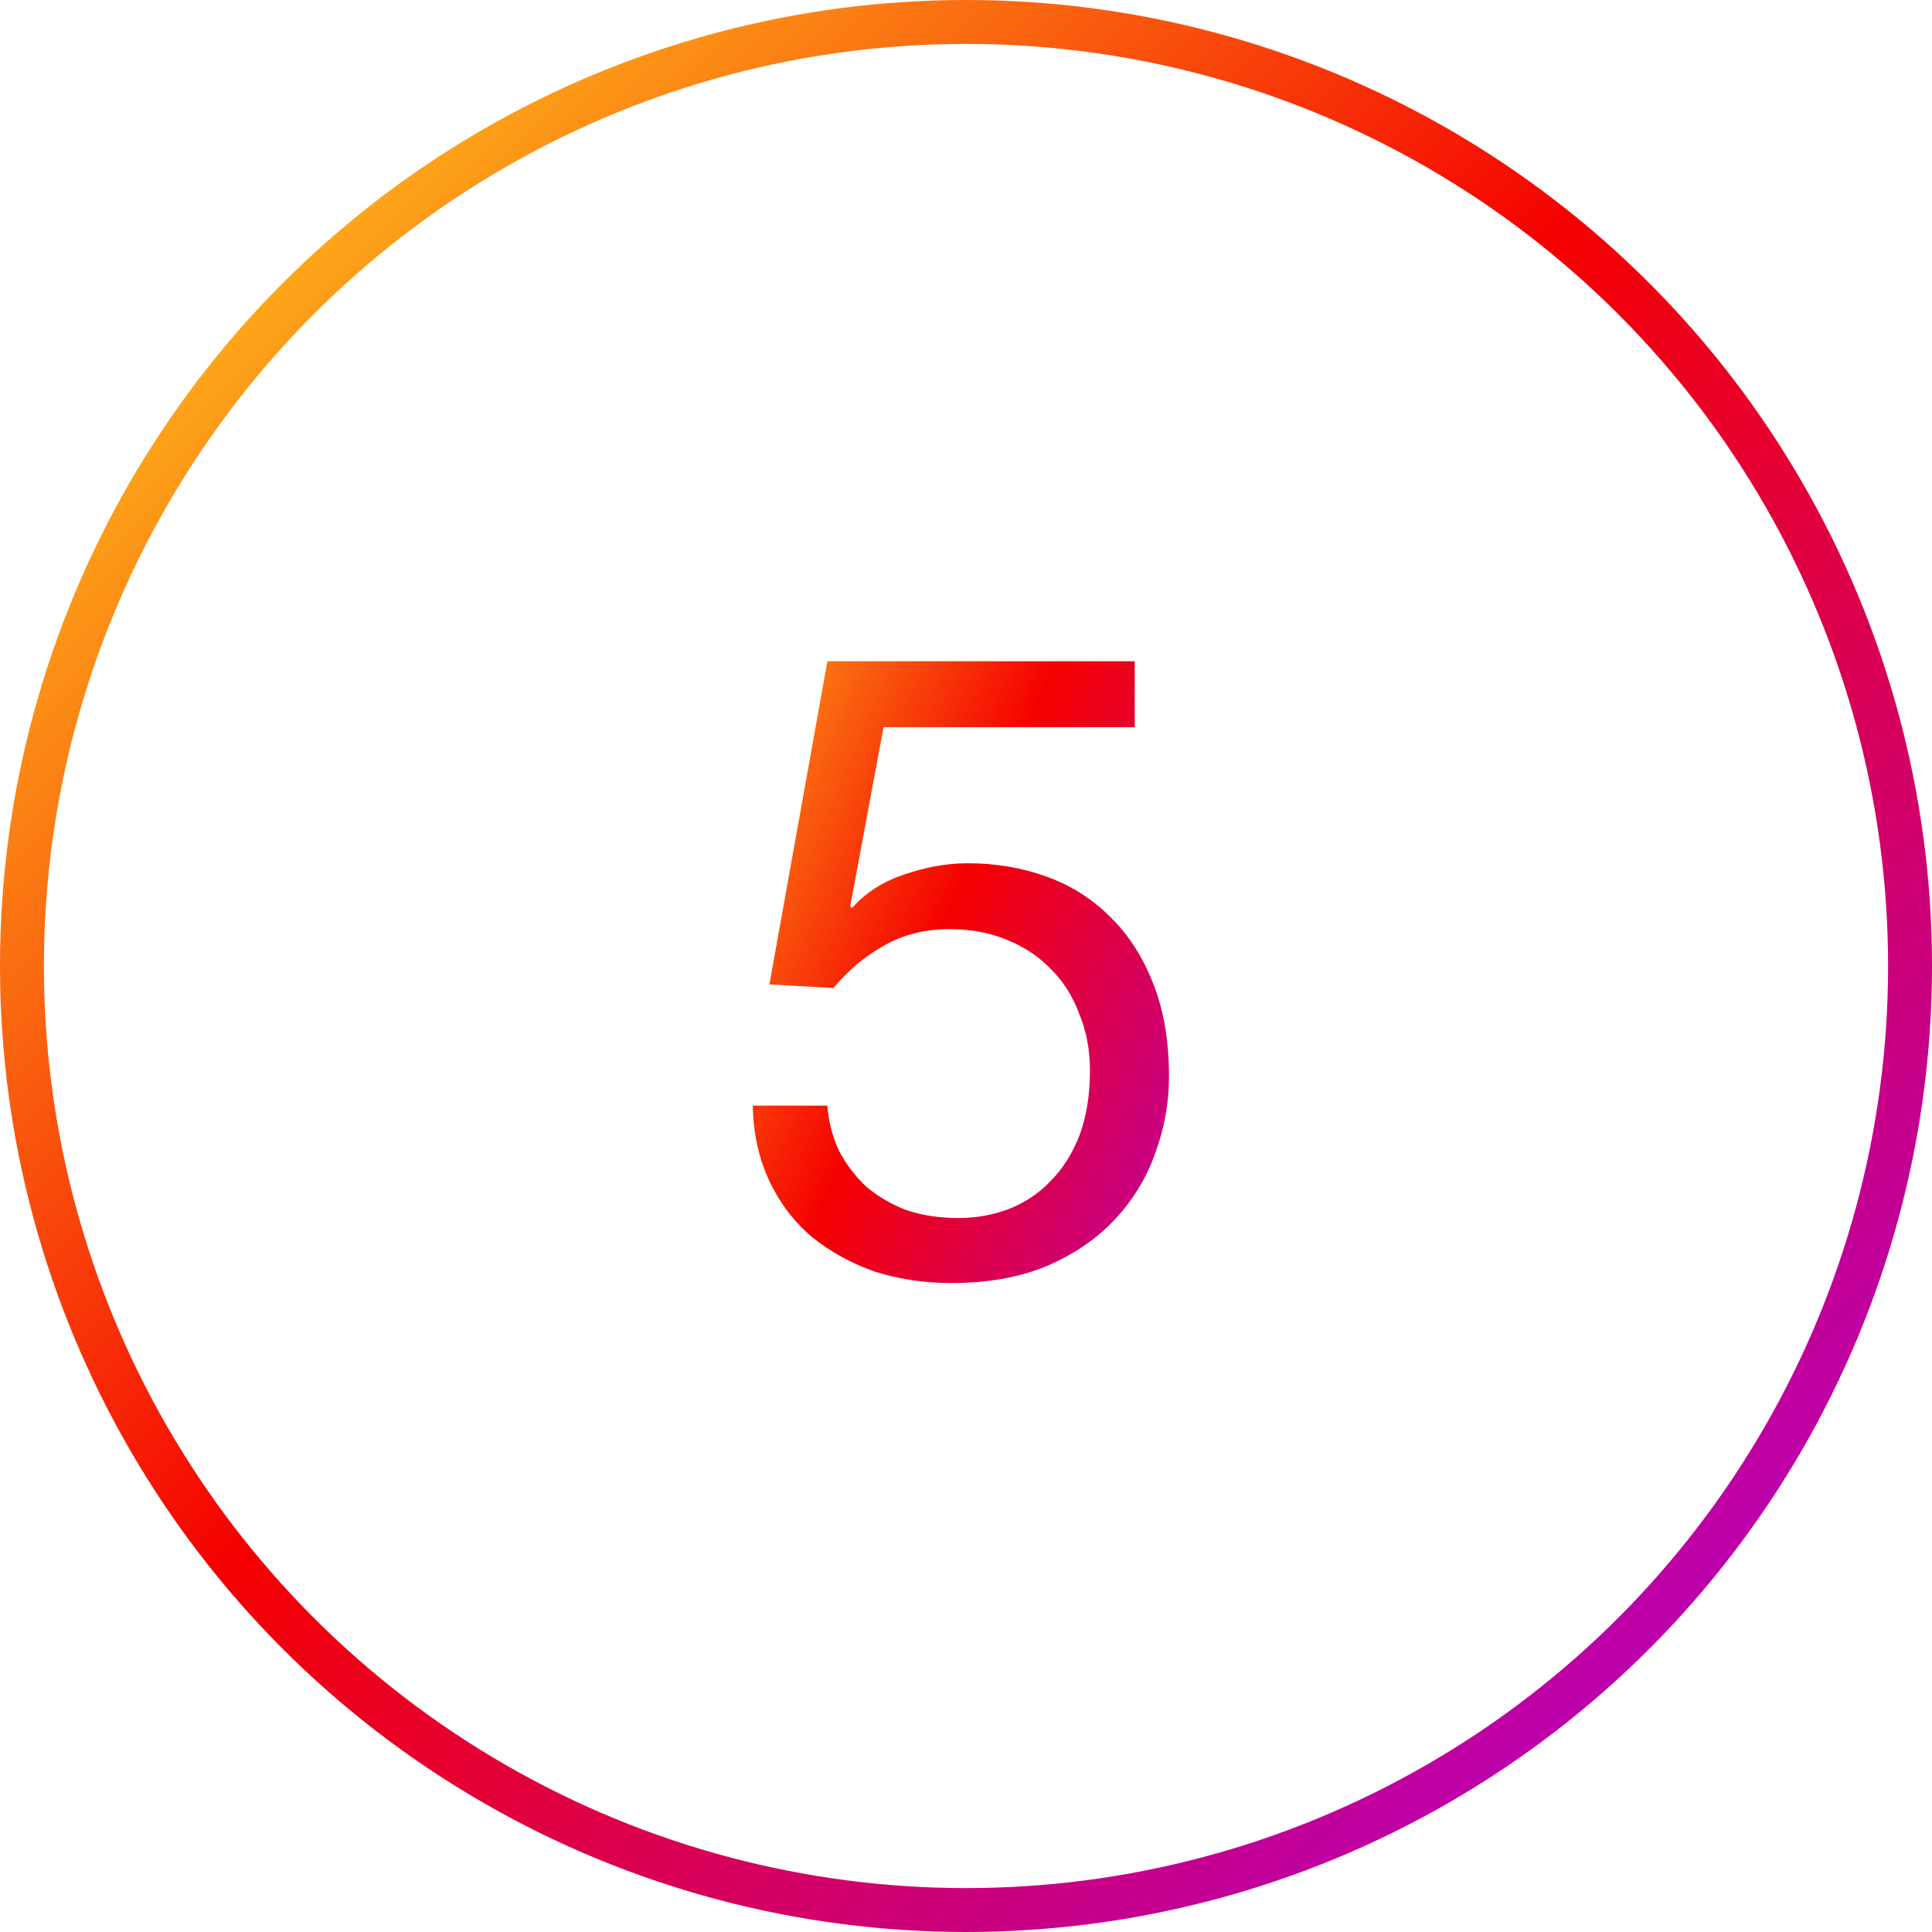
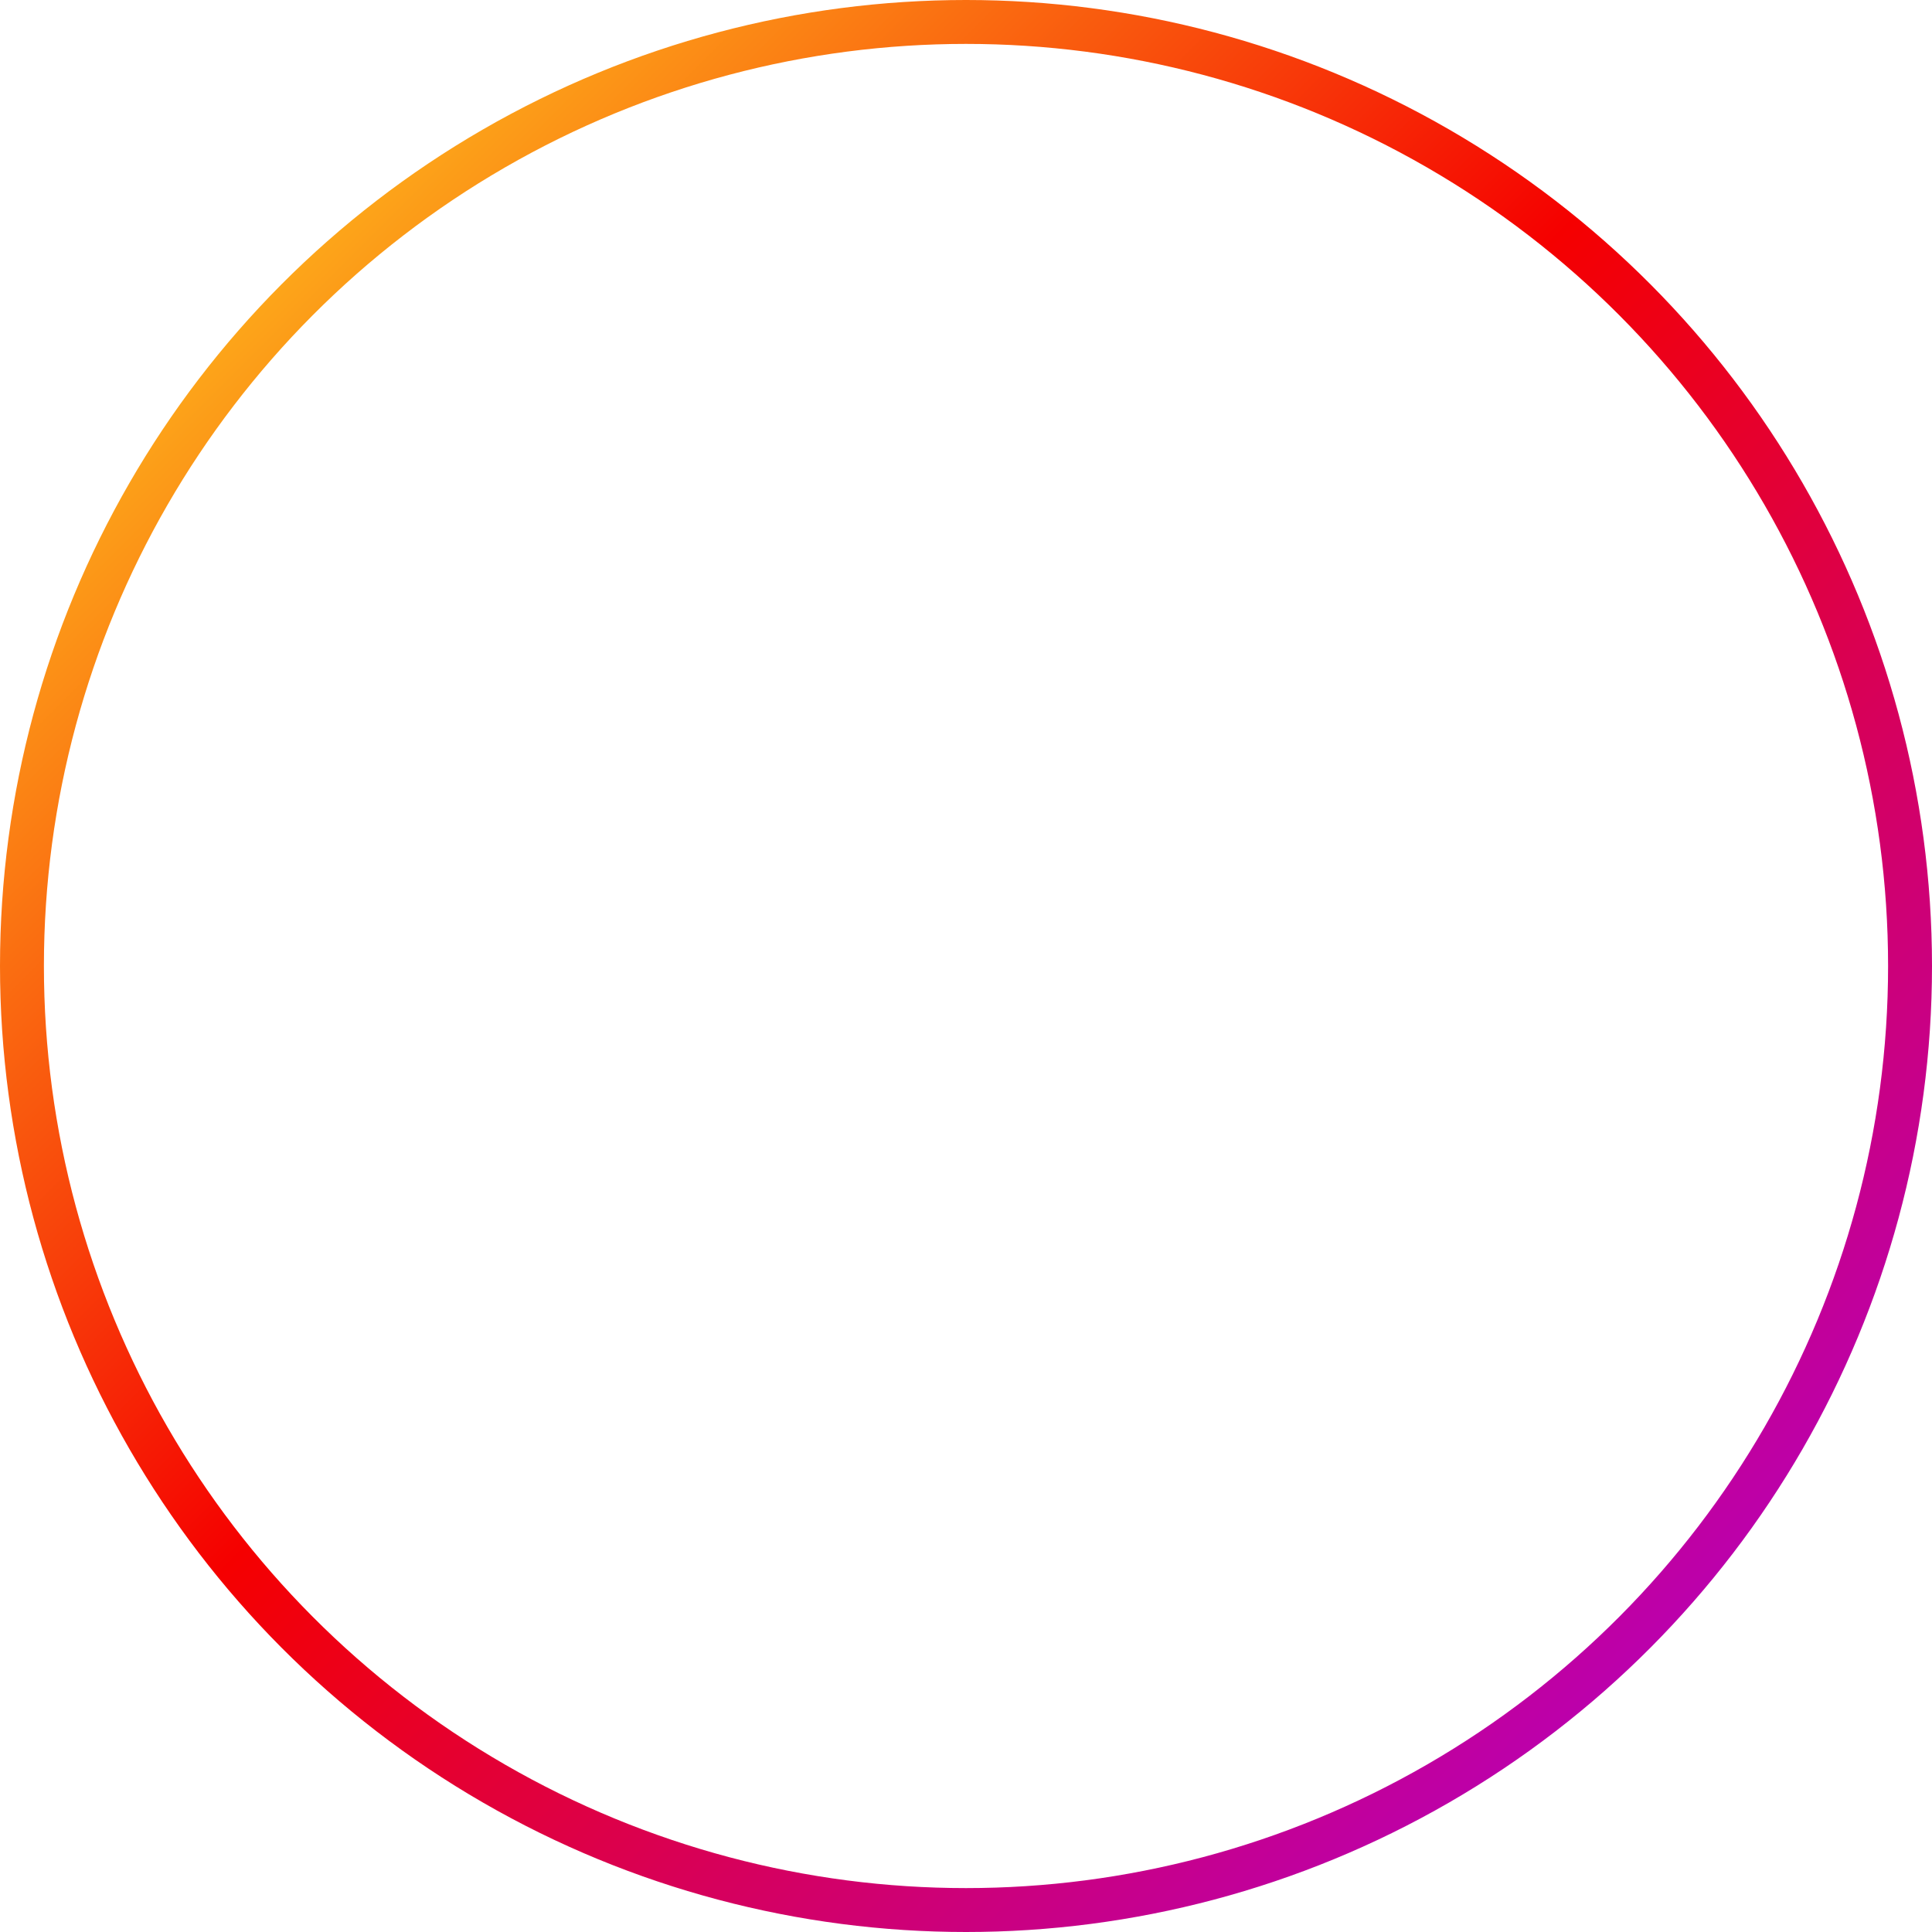
<svg xmlns="http://www.w3.org/2000/svg" width="44" height="44" viewBox="0 0 44 44" fill="none">
-   <path d="M25.843 16.56V15.06H18.843L17.523 22.42L18.983 22.5C19.317 22.1 19.697 21.78 20.123 21.54C20.563 21.287 21.063 21.16 21.623 21.16C22.103 21.16 22.537 21.24 22.923 21.4C23.323 21.56 23.663 21.787 23.943 22.08C24.223 22.36 24.437 22.7 24.583 23.1C24.743 23.487 24.823 23.913 24.823 24.38C24.823 24.94 24.743 25.433 24.583 25.86C24.423 26.273 24.203 26.62 23.923 26.9C23.657 27.18 23.337 27.393 22.963 27.54C22.603 27.673 22.223 27.74 21.823 27.74C21.397 27.74 21.003 27.68 20.643 27.56C20.297 27.427 19.99 27.247 19.723 27.02C19.47 26.78 19.263 26.507 19.103 26.2C18.957 25.88 18.87 25.54 18.843 25.18H17.143C17.157 25.82 17.283 26.393 17.523 26.9C17.763 27.407 18.09 27.833 18.503 28.18C18.917 28.513 19.39 28.773 19.923 28.96C20.47 29.133 21.05 29.22 21.663 29.22C22.49 29.22 23.21 29.093 23.823 28.84C24.45 28.573 24.97 28.22 25.383 27.78C25.797 27.34 26.103 26.84 26.303 26.28C26.517 25.707 26.623 25.12 26.623 24.52C26.623 23.707 26.503 23 26.263 22.4C26.023 21.787 25.697 21.28 25.283 20.88C24.87 20.467 24.383 20.16 23.823 19.96C23.263 19.76 22.67 19.66 22.043 19.66C21.563 19.66 21.077 19.747 20.583 19.92C20.103 20.08 19.71 20.333 19.403 20.68L19.363 20.64L20.123 16.56H25.843Z" fill="url(#paint0_linear_349_815)" />
  <circle cx="22" cy="22" r="21.5" stroke="url(#paint1_linear_349_815)" />
  <defs>
    <linearGradient id="paint0_linear_349_815" x1="16.108" y1="8.255" x2="34.528" y2="16.149" gradientUnits="userSpaceOnUse">
      <stop stop-color="#FFD521" />
      <stop offset="0.05" stop-color="#FFD521" />
      <stop offset="0.501" stop-color="#F50000" />
      <stop offset="0.95" stop-color="#B900B4" />
      <stop offset="0.95" stop-color="#B900B4" />
      <stop offset="1" stop-color="#B900B4" />
    </linearGradient>
    <linearGradient id="paint1_linear_349_815" x1="0.397" y1="0.4" x2="40.368" y2="40.371" gradientUnits="userSpaceOnUse">
      <stop stop-color="#FFD521" />
      <stop offset="0.05" stop-color="#FFD521" />
      <stop offset="0.501" stop-color="#F50000" />
      <stop offset="0.95" stop-color="#B900B4" />
      <stop offset="0.95" stop-color="#B900B4" />
      <stop offset="1" stop-color="#B900B4" />
    </linearGradient>
  </defs>
</svg>